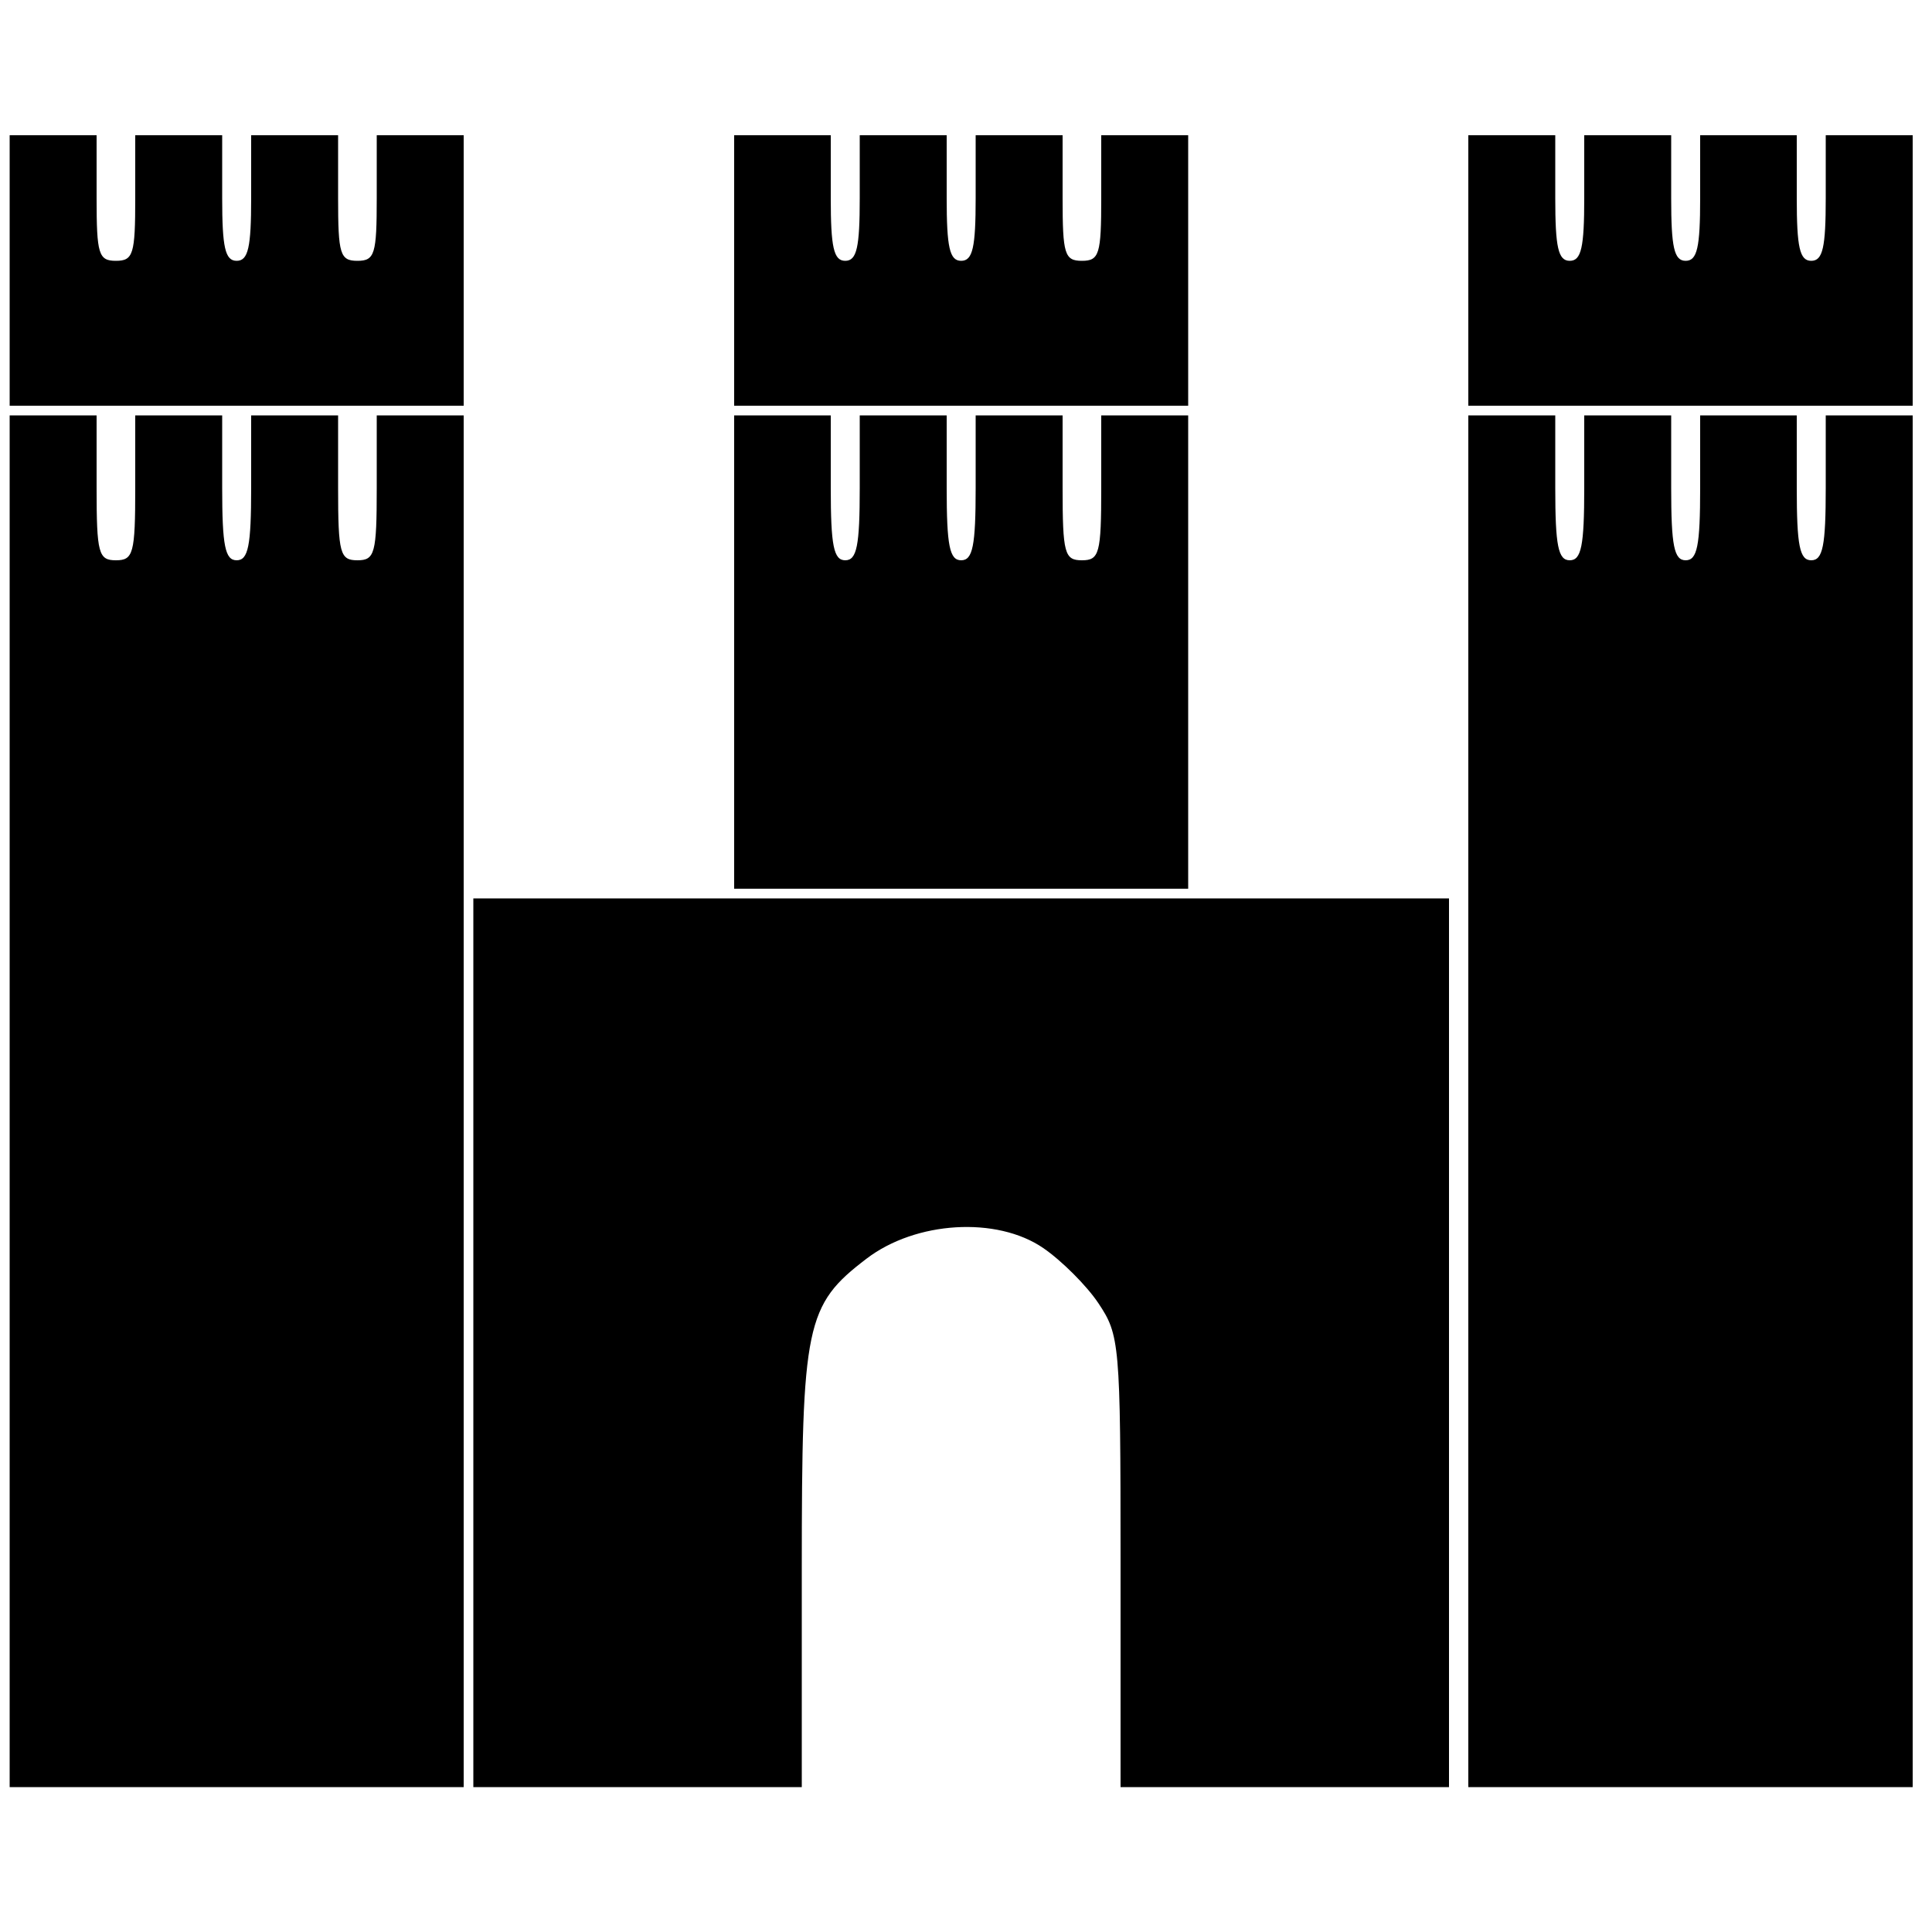
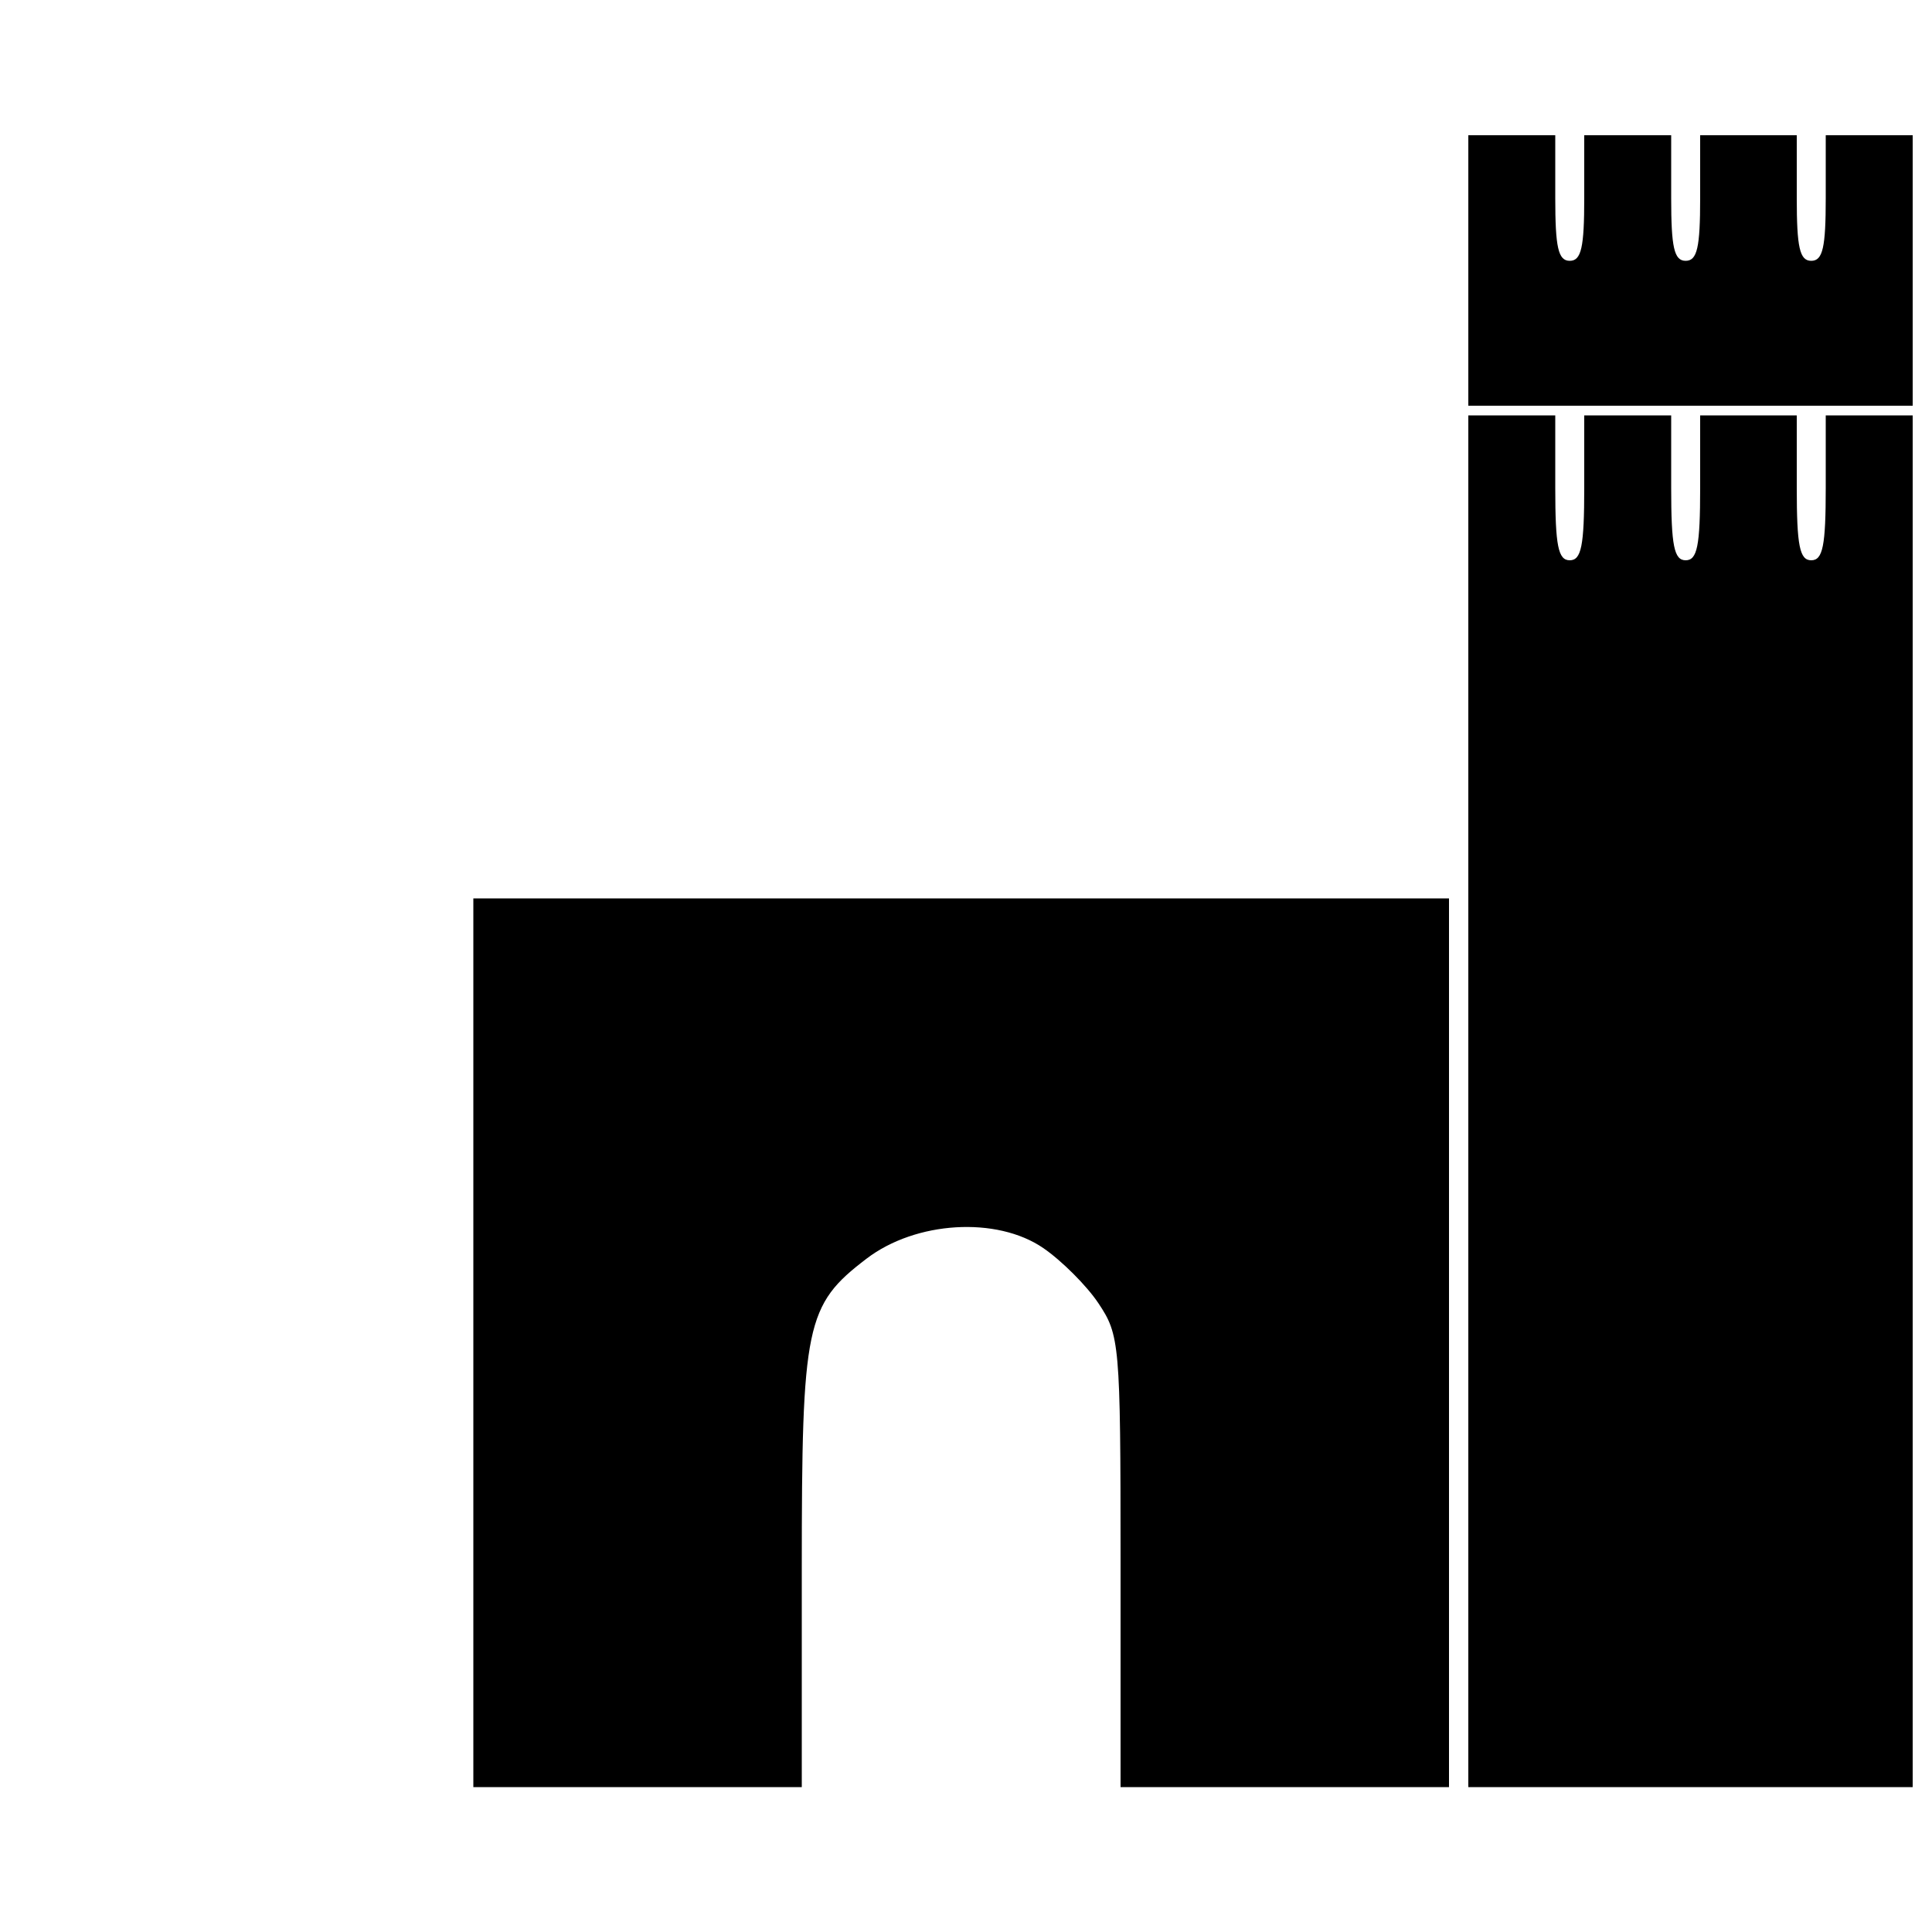
<svg xmlns="http://www.w3.org/2000/svg" version="1.0" width="200pt" height="200pt" viewBox="0 0 200 200" preserveAspectRatio="xMidYMid meet">
  <g transform="translate(0,200) scale(0.1,-0.1)" fill="#000000" stroke="none">
-     <path d="M10 1720 l0 -140 235 0 235 0 0 140 0 140 -45 0 -45 0 0 -65 c0 -58 -2 -65 -20 -65 -18 0 -20 7 -20 65 l0 65 -45 0 -45 0 0 -65 c0 -51 -3 -65 -15 -65 -12 0 -15 14 -15 65 l0 65 -45 0 -45 0 0 -65 c0 -58 -2 -65 -20 -65 -18 0 -20 7 -20 65 l0 65 -45 0 -45 0 0 -140z" />
-     <path d="M760 1720 l0 -140 235 0 235 0 0 140 0 140 -45 0 -45 0 0 -65 c0 -58 -2 -65 -20 -65 -18 0 -20 7 -20 65 l0 65 -45 0 -45 0 0 -65 c0 -51 -3 -65 -15 -65 -12 0 -15 14 -15 65 l0 65 -45 0 -45 0 0 -65 c0 -51 -3 -65 -15 -65 -12 0 -15 14 -15 65 l0 65 -50 0 -50 0 0 -140z" />
    <path d="M1520 1720 l0 -140 230 0 230 0 0 140 0 140 -45 0 -45 0 0 -65 c0 -51 -3 -65 -15 -65 -12 0 -15 14 -15 65 l0 65 -50 0 -50 0 0 -65 c0 -51 -3 -65 -15 -65 -12 0 -15 14 -15 65 l0 65 -45 0 -45 0 0 -65 c0 -51 -3 -65 -15 -65 -12 0 -15 14 -15 65 l0 65 -45 0 -45 0 0 -140z" />
-     <path d="M10 860 l0 -710 235 0 235 0 0 710 0 710 -45 0 -45 0 0 -75 c0 -68 -2 -75 -20 -75 -18 0 -20 7 -20 75 l0 75 -45 0 -45 0 0 -75 c0 -60 -3 -75 -15 -75 -12 0 -15 15 -15 75 l0 75 -45 0 -45 0 0 -75 c0 -68 -2 -75 -20 -75 -18 0 -20 7 -20 75 l0 75 -45 0 -45 0 0 -710z" />
-     <path d="M760 1325 l0 -245 235 0 235 0 0 245 0 245 -45 0 -45 0 0 -75 c0 -68 -2 -75 -20 -75 -18 0 -20 7 -20 75 l0 75 -45 0 -45 0 0 -75 c0 -60 -3 -75 -15 -75 -12 0 -15 15 -15 75 l0 75 -45 0 -45 0 0 -75 c0 -60 -3 -75 -15 -75 -12 0 -15 15 -15 75 l0 75 -50 0 -50 0 0 -245z" />
    <path d="M1520 860 l0 -710 230 0 230 0 0 710 0 710 -45 0 -45 0 0 -75 c0 -60 -3 -75 -15 -75 -12 0 -15 15 -15 75 l0 75 -50 0 -50 0 0 -75 c0 -60 -3 -75 -15 -75 -12 0 -15 15 -15 75 l0 75 -45 0 -45 0 0 -75 c0 -60 -3 -75 -15 -75 -12 0 -15 15 -15 75 l0 75 -45 0 -45 0 0 -710z" />
    <path d="M490 610 l0 -460 170 0 170 0 0 226 c0 253 4 273 67 321 51 39 135 44 183 11 19 -13 45 -39 57 -57 22 -33 23 -41 23 -267 l0 -234 170 0 170 0 0 460 0 460 -505 0 -505 0 0 -460z" />
  </g>
</svg>